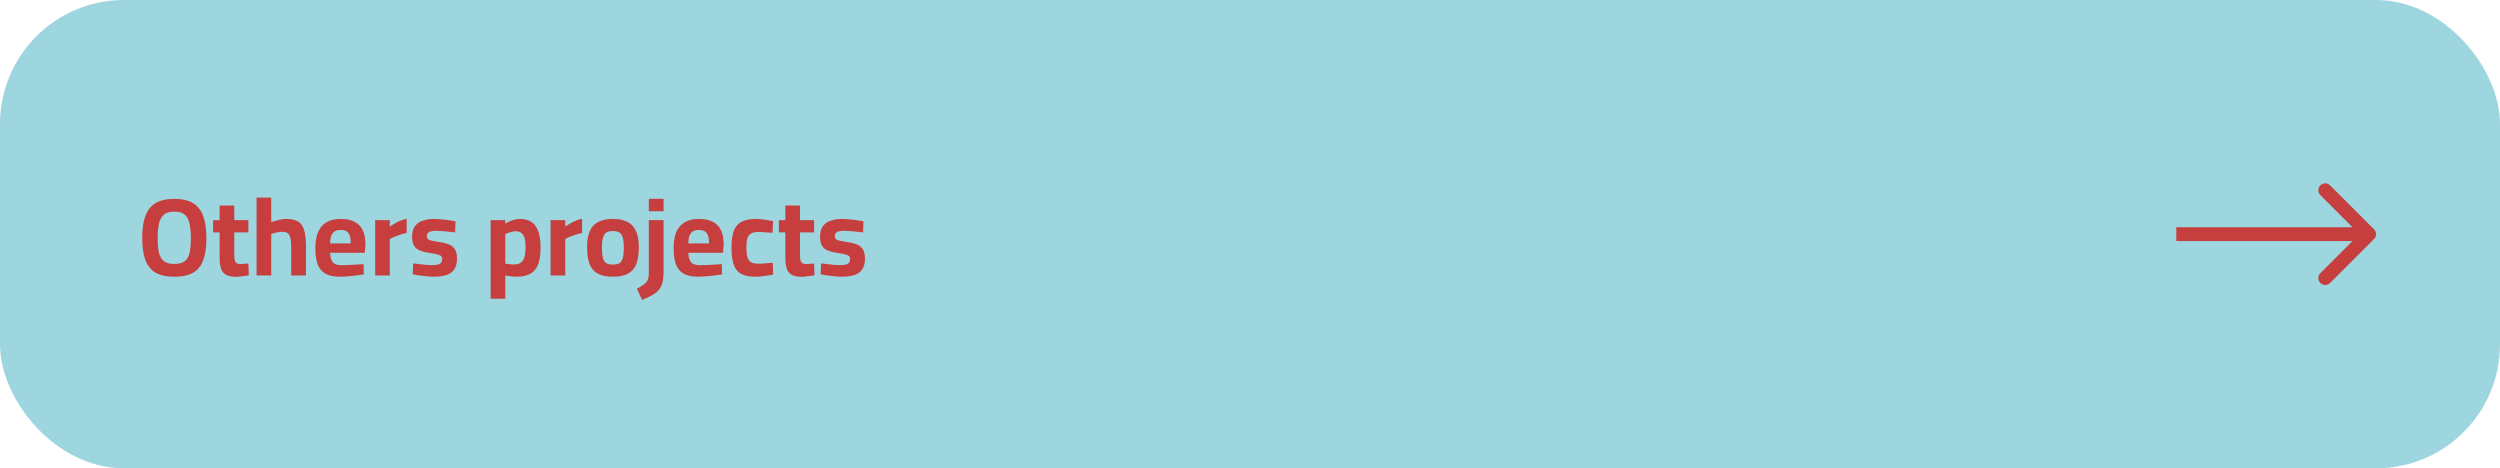
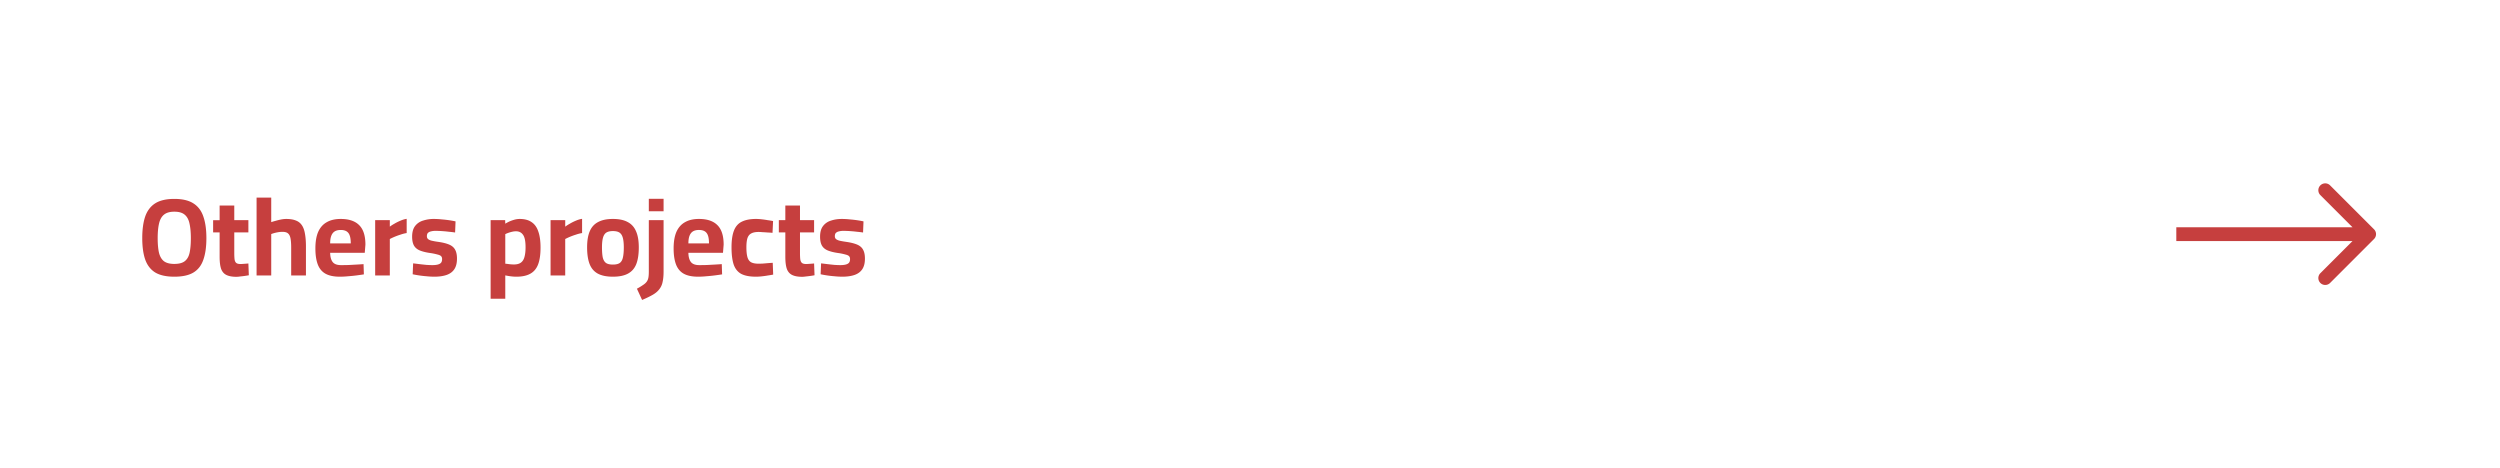
<svg xmlns="http://www.w3.org/2000/svg" width="363" height="68" fill="none">
-   <rect width="363" height="68" rx="18" fill="#9ED6DF" />
  <path d="M344.707 34.707a1 1 0 000-1.414l-6.364-6.364a1 1 0 10-1.414 1.414L342.586 34l-5.657 5.657a1 1 0 101.414 1.414l6.364-6.364zM316 34v1h28v-2h-28v1zM25.312 40.176c-1.163 0-2.085-.203-2.768-.608-.672-.416-1.157-1.04-1.456-1.872-.288-.832-.432-1.872-.432-3.12 0-1.259.144-2.31.432-3.152.299-.843.784-1.477 1.456-1.904.683-.427 1.605-.64 2.768-.64 1.163 0 2.08.213 2.752.64.683.427 1.168 1.061 1.456 1.904.299.843.448 1.893.448 3.152 0 1.27-.15 2.32-.448 3.152-.288.832-.773 1.45-1.456 1.856-.672.395-1.59.592-2.752.592zm0-1.856c.672 0 1.179-.133 1.52-.4.352-.277.587-.693.704-1.248.117-.565.176-1.264.176-2.096 0-.832-.064-1.53-.192-2.096-.117-.576-.347-1.008-.688-1.296-.341-.299-.848-.448-1.52-.448-.661 0-1.168.15-1.52.448-.341.288-.576.72-.704 1.296-.128.565-.192 1.264-.192 2.096 0 .821.059 1.51.176 2.064.128.555.363.976.704 1.264.352.277.864.416 1.536.416zm9.009 1.872c-.587 0-1.061-.085-1.424-.256-.363-.17-.624-.464-.784-.88-.15-.427-.224-1.019-.224-1.776v-3.536h-.944v-1.776h.944V29.84h2.128v2.128h2.048v1.776h-2.048v2.976c0 .416.016.741.048.976.043.235.128.4.256.496.128.096.325.144.592.144.075 0 .187-.005.336-.016l.448-.032c.15-.01.272-.021.368-.032l.064 1.712a14.37 14.37 0 01-1.264.176 3.76 3.76 0 01-.544.048zM37.255 40V28.688h2.128v3.568c.181-.064.395-.128.64-.192.256-.075.517-.139.784-.192a4.02 4.02 0 01.752-.08c.565 0 1.03.075 1.392.224.373.139.667.368.88.688.213.31.363.72.448 1.232.096.512.144 1.13.144 1.856V40h-2.144v-4.048c0-.555-.032-.997-.096-1.328-.064-.341-.187-.587-.368-.736-.17-.15-.437-.224-.8-.224-.192 0-.39.016-.592.048a5.302 5.302 0 00-1.04.272V40h-2.128zm12.092.176c-.886 0-1.59-.15-2.112-.448-.512-.299-.88-.752-1.104-1.36-.224-.608-.336-1.37-.336-2.288 0-.992.138-1.803.416-2.432.288-.63.704-1.093 1.248-1.392.544-.31 1.216-.464 2.016-.464 1.184 0 2.074.299 2.672.896.608.597.912 1.541.912 2.832l-.096 1.184h-5.024c.01.597.133 1.045.368 1.344.234.299.64.448 1.216.448.33 0 .693-.005 1.088-.016l1.168-.064c.394-.021.73-.043 1.008-.064l.048 1.488c-.267.043-.603.09-1.008.144-.406.053-.827.096-1.264.128-.427.043-.832.064-1.216.064zm-1.408-4.832h2.992c0-.725-.118-1.232-.352-1.52-.224-.288-.592-.432-1.104-.432-.342 0-.624.064-.848.192-.224.128-.395.336-.512.624-.118.288-.176.667-.176 1.136zM54.474 40v-8.032h2.128v.944c.181-.139.405-.283.672-.432.266-.16.554-.304.864-.432.32-.139.624-.23.912-.272v2.064c-.278.043-.57.117-.88.224a9.434 9.434 0 00-1.568.64V40h-2.128zm8.583.176c-.352 0-.73-.021-1.136-.064a15.418 15.418 0 01-2-.288l.064-1.584c.278.032.587.07.928.112.352.043.694.08 1.024.112.342.021.619.032.832.032.32 0 .582-.027.784-.08.214-.053.374-.139.48-.256.107-.128.16-.31.16-.544 0-.181-.048-.32-.144-.416-.085-.096-.256-.176-.512-.24a8.494 8.494 0 00-1.088-.224c-.597-.085-1.093-.208-1.488-.368-.384-.16-.666-.395-.848-.704-.181-.32-.272-.752-.272-1.296 0-.661.144-1.179.432-1.552a2.262 2.262 0 011.152-.784 4.93 4.93 0 011.568-.24c.374 0 .758.021 1.152.064.395.032.768.075 1.12.128.352.053.646.107.88.16l-.064 1.616c-.266-.043-.576-.08-.928-.112a17.59 17.59 0 00-1.92-.128c-.245 0-.464.027-.656.08a.89.89 0 00-.448.224c-.096.107-.144.267-.144.48 0 .15.043.272.128.368.086.096.246.181.48.256a9.85 9.85 0 001.056.192c.662.096 1.19.23 1.584.4.395.17.678.416.848.736.182.32.272.752.272 1.296 0 .64-.128 1.152-.384 1.536-.256.384-.63.661-1.12.832-.49.17-1.088.256-1.792.256zm8.182 3.2V31.968h2.112l.016.512c.15-.096.336-.197.56-.304.235-.107.486-.197.752-.272.267-.075.528-.112.784-.112.715 0 1.291.155 1.728.464.448.299.774.757.976 1.376.214.608.32 1.381.32 2.32 0 1.003-.117 1.813-.352 2.432-.234.619-.613 1.072-1.136 1.36-.512.288-1.189.432-2.032.432-.266 0-.554-.021-.864-.064a8.344 8.344 0 01-.736-.128v3.392H71.24zm3.392-4.976c.427 0 .763-.09 1.008-.272.246-.181.416-.453.512-.816.107-.373.16-.843.16-1.408 0-.875-.122-1.477-.368-1.808-.234-.341-.576-.512-1.024-.512-.17 0-.352.021-.544.064a4.832 4.832 0 00-.56.16c-.181.064-.33.128-.448.192v4.288c.128.01.31.032.544.064.246.032.486.048.72.048zm5.311 1.6v-8.032h2.129v.944c.18-.139.405-.283.672-.432.266-.16.554-.304.864-.432.32-.139.624-.23.912-.272v2.064a5.08 5.08 0 00-.88.224 9.445 9.445 0 00-1.569.64V40h-2.127zm9.05.176c-.906 0-1.637-.15-2.192-.448-.544-.299-.938-.757-1.184-1.376-.245-.63-.368-1.44-.368-2.432 0-.96.128-1.739.384-2.336.256-.608.662-1.056 1.216-1.344.555-.299 1.27-.448 2.144-.448.886 0 1.6.15 2.144.448.555.288.96.736 1.216 1.344.267.597.4 1.376.4 2.336 0 .992-.122 1.803-.368 2.432-.245.619-.645 1.077-1.2 1.376-.544.299-1.274.448-2.192.448zm0-1.76c.448 0 .784-.08 1.008-.24.224-.17.374-.437.448-.8.086-.373.128-.859.128-1.456 0-.587-.048-1.05-.144-1.392-.096-.352-.256-.603-.48-.752-.224-.15-.544-.224-.96-.224-.405 0-.725.075-.96.224-.224.15-.384.4-.48.752-.096.341-.144.805-.144 1.392 0 .597.038 1.083.112 1.456.086.363.24.63.464.8.224.16.56.24 1.008.24zm4.24 5.136l-.752-1.632a8.83 8.83 0 00.896-.544c.235-.15.41-.31.528-.48.118-.16.198-.352.24-.576.043-.224.064-.512.064-.864v-7.488h2.144v7.456c0 .608-.048 1.115-.144 1.52a2.406 2.406 0 01-.48 1.056c-.224.299-.538.565-.944.8-.405.235-.922.485-1.552.752zm.976-12.88v-1.808h2.144v1.808h-2.144zm7.154 9.504c-.885 0-1.589-.15-2.112-.448-.512-.299-.88-.752-1.104-1.36-.224-.608-.336-1.37-.336-2.288 0-.992.139-1.803.416-2.432.288-.63.704-1.093 1.248-1.392.544-.31 1.216-.464 2.016-.464 1.184 0 2.075.299 2.672.896.608.597.912 1.541.912 2.832l-.096 1.184h-5.024c.011.597.134 1.045.368 1.344.235.299.64.448 1.216.448.331 0 .694-.005 1.088-.016l1.168-.064c.395-.021.731-.043 1.008-.064l.048 1.488c-.266.043-.602.09-1.008.144-.405.053-.826.096-1.264.128-.426.043-.832.064-1.216.064zm-1.408-4.832h2.992c0-.725-.117-1.232-.352-1.52-.224-.288-.592-.432-1.104-.432-.341 0-.624.064-.848.192-.224.128-.394.336-.512.624-.117.288-.176.667-.176 1.136zm9.815 4.832c-.917 0-1.637-.139-2.16-.416-.512-.288-.874-.747-1.088-1.376-.202-.63-.304-1.456-.304-2.48 0-1.013.118-1.819.352-2.416.235-.608.614-1.04 1.136-1.296.534-.267 1.227-.4 2.08-.4.224 0 .486.016.784.048.299.032.598.075.896.128.31.043.571.085.784.128l-.08 1.712a11.028 11.028 0 00-.688-.048 19.038 19.038 0 00-.752-.048 6.601 6.601 0 00-.576-.032c-.458 0-.821.075-1.088.224-.256.139-.437.373-.544.704-.096.32-.144.752-.144 1.296 0 .587.048 1.056.144 1.408.096.352.267.603.512.752.256.15.63.224 1.12.224.15 0 .347-.005.592-.016l.752-.064c.267-.021.502-.037.704-.048l.064 1.712a14.2 14.2 0 01-.768.128c-.298.053-.602.096-.912.128-.298.032-.57.048-.816.048zm6.693.016c-.587 0-1.062-.085-1.424-.256-.363-.17-.624-.464-.784-.88-.15-.427-.224-1.019-.224-1.776v-3.536h-.944v-1.776h.944V29.84h2.128v2.128h2.048v1.776h-2.048v2.976c0 .416.016.741.048.976.042.235.128.4.256.496.128.096.325.144.592.144.074 0 .186-.005.336-.016l.448-.032c.149-.01.272-.021.368-.032l.064 1.712a14.37 14.37 0 01-1.264.176 3.772 3.772 0 01-.544.048zm5.83-.016c-.352 0-.731-.021-1.136-.064a15.273 15.273 0 01-2-.288l.064-1.584c.277.032.586.07.928.112.352.043.693.08 1.024.112.341.021.618.032.832.032.32 0 .581-.027.784-.08.213-.053.373-.139.48-.256.106-.128.16-.31.16-.544 0-.181-.048-.32-.144-.416-.086-.096-.256-.176-.512-.24a8.517 8.517 0 00-1.088-.224c-.598-.085-1.094-.208-1.488-.368-.384-.16-.667-.395-.848-.704-.182-.32-.272-.752-.272-1.296 0-.661.144-1.179.432-1.552a2.262 2.262 0 011.152-.784c.48-.16 1.002-.24 1.568-.24.373 0 .757.021 1.152.064.394.032.768.075 1.12.128.352.053.645.107.88.16l-.064 1.616c-.267-.043-.576-.08-.928-.112a17.59 17.59 0 00-1.92-.128c-.246 0-.464.027-.656.08a.887.887 0 00-.448.224c-.096.107-.144.267-.144.48 0 .15.042.272.128.368.085.096.245.181.48.256.245.064.597.128 1.056.192.661.096 1.189.23 1.584.4.394.17.677.416.848.736.181.32.272.752.272 1.296 0 .64-.128 1.152-.384 1.536-.256.384-.63.661-1.12.832-.491.17-1.088.256-1.792.256z" fill="#C63F3E" />
</svg>